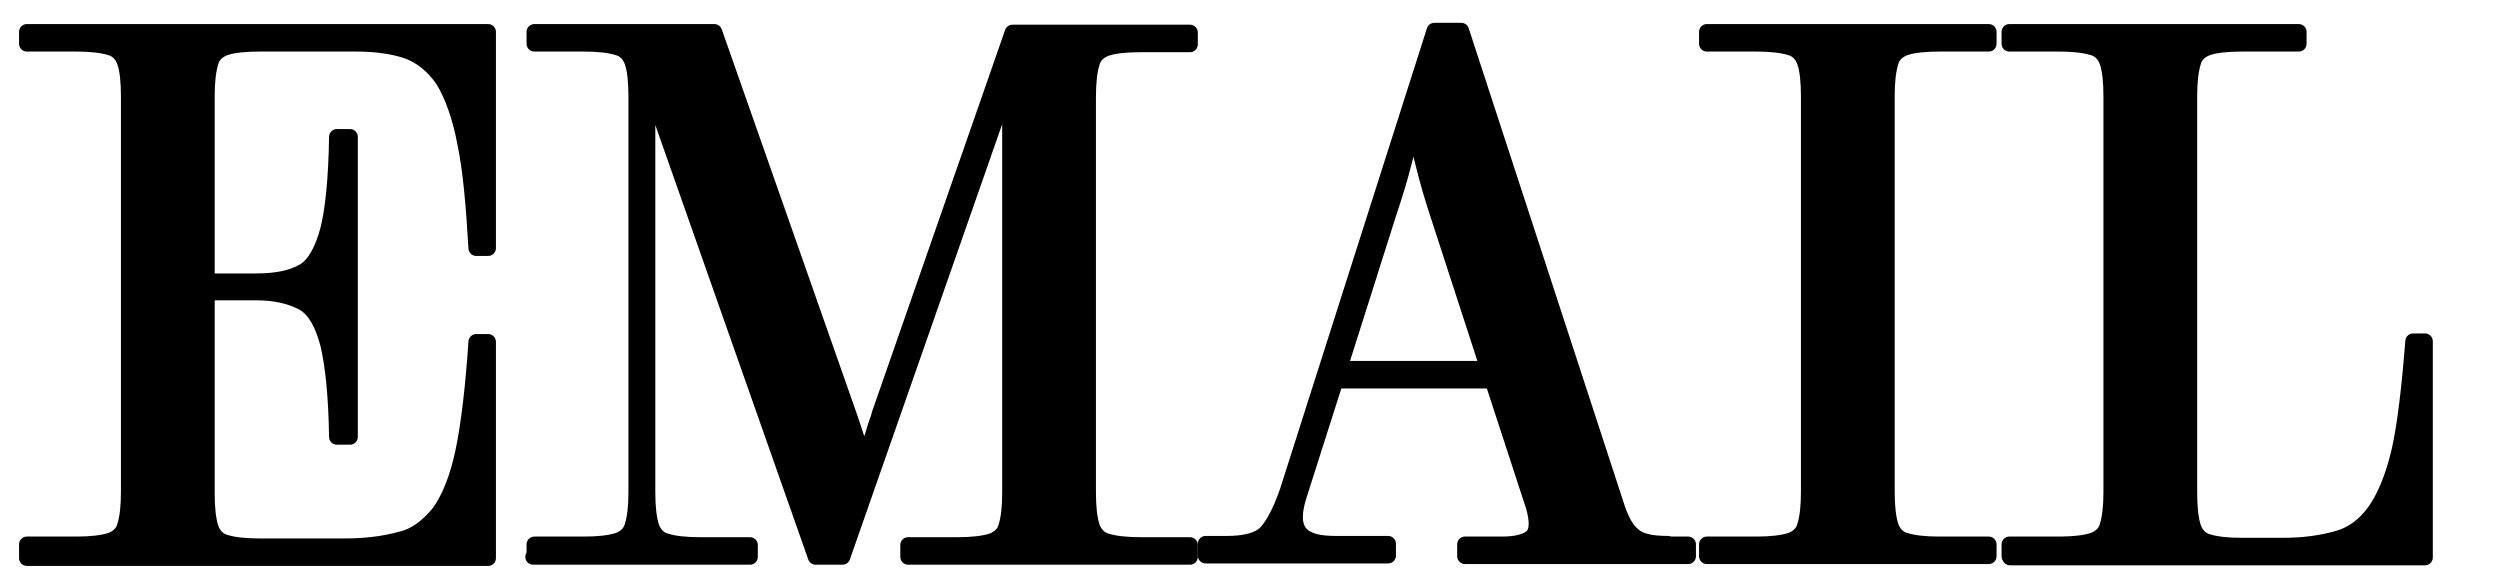
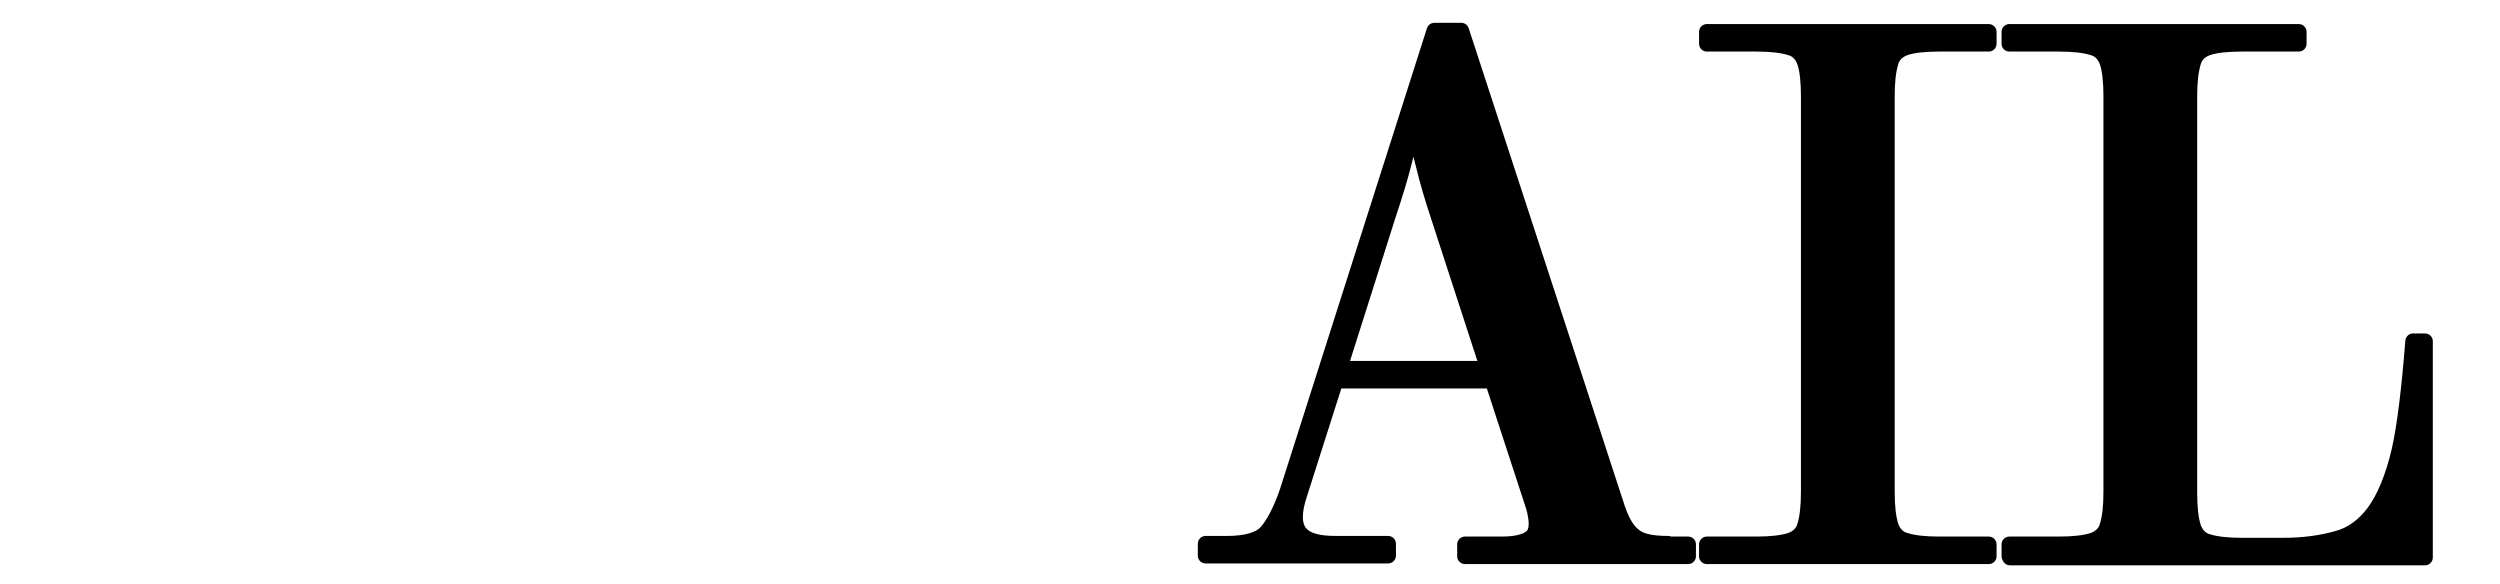
<svg xmlns="http://www.w3.org/2000/svg" id="Layer_1" viewBox="0 0 40 9.35">
  <defs>
    <style>.cls-1{stroke:#000;stroke-linecap:round;stroke-linejoin:round;stroke-width:.25px;}</style>
  </defs>
-   <path class="cls-1" d="M.43,8.9v-.19h.79c.23,0,.41-.02.54-.06.12-.04.21-.12.24-.24.04-.13.06-.31.06-.54V1.54c0-.23-.02-.42-.06-.54-.04-.12-.12-.21-.24-.24-.13-.04-.31-.06-.54-.06H.43v-.19h7.38v3.46h-.19c-.04-.7-.09-1.26-.18-1.69-.08-.42-.2-.75-.35-1-.16-.23-.35-.38-.56-.46-.23-.08-.51-.12-.83-.12h-1.55c-.23,0-.42.02-.54.06-.12.04-.21.12-.24.24-.04.13-.06.31-.06.54v2.96h.79c.32,0,.57-.05.76-.16.17-.1.3-.33.39-.67.08-.32.13-.82.14-1.48h.21v4.8h-.21c-.01-.65-.06-1.14-.14-1.48-.09-.34-.21-.55-.39-.66-.2-.11-.45-.17-.76-.17h-.79v3.22c0,.23.02.41.06.54.04.12.12.21.24.24.13.04.31.06.54.06h1.37c.34,0,.64-.04.89-.11.23-.05.43-.2.61-.42.17-.23.3-.56.39-.98.09-.43.16-1.02.21-1.76h.19v3.46H.43Z" />
-   <path class="cls-1" d="M8.55,8.9v-.19h.79c.23,0,.41-.02.54-.06.12-.04.21-.12.24-.24.04-.13.06-.31.06-.54V1.54c0-.23-.02-.42-.06-.54-.04-.12-.12-.21-.24-.24-.13-.04-.31-.06-.54-.06h-.79v-.19h2.88l2.16,6.15c.02.06.05.14.08.24s.06.17.07.21c0,.04.02.09.04.17s.04.13.04.17h.01s.02-.08.04-.16.04-.13.05-.18.04-.12.07-.23.07-.19.08-.25l2.13-6.11h2.84v.19h-.79c-.23,0-.42.02-.54.06-.12.04-.21.12-.24.24-.04.13-.06.31-.06.54v6.33c0,.23.02.41.06.54.04.12.12.21.24.24.13.04.31.06.54.06h.79v.19h-4.51v-.19h.79c.23,0,.41-.02.54-.06.12-.04.21-.12.24-.24.04-.13.06-.31.06-.54V1.54c0-.12,0-.22.01-.29h-.02l-.21.63-2.46,7.03h-.43l-2.51-7.13c-.04-.09-.06-.18-.09-.26,0-.02-.02-.06-.04-.12l-.04-.15h-.02c0,.07.01.16.01.28v6.35c0,.23.02.41.06.54.04.12.12.21.24.24.13.04.31.06.54.06h.8v.19h-3.47Z" />
  <path class="cls-1" d="M26.7,8.71h.31v.19h-3.57v-.19h.59c.25,0,.42-.05.5-.14.07-.09.07-.24.01-.46l-.66-2.02h-2.51l-.58,1.82c-.1.3-.09.51.02.63s.3.16.57.16h.83v.19h-2.92v-.19h.34c.3,0,.52-.06.63-.18s.23-.34.34-.66l2.35-7.37h.43l2.47,7.56c.08.26.17.43.29.52.1.09.28.13.55.13ZM21.43,5.9h2.38l-.8-2.46c-.09-.27-.17-.54-.24-.83-.06-.23-.11-.44-.14-.62h-.02c-.01.06-.06.27-.15.62-.05.2-.13.47-.25.83l-.78,2.46Z" />
  <path class="cls-1" d="M27.31,8.9v-.19h.79c.23,0,.41-.02.54-.06.12-.04.21-.12.24-.24.04-.13.06-.31.06-.54V1.54c0-.23-.02-.42-.06-.54-.04-.12-.12-.21-.24-.24-.13-.04-.31-.06-.54-.06h-.79v-.19h4.51v.19h-.79c-.23,0-.42.02-.54.06-.12.04-.21.12-.24.24-.04.13-.06.31-.06.54v6.33c0,.23.02.41.06.54.04.12.12.21.24.24.13.04.31.06.54.06h.79v.19h-4.51Z" />
  <path class="cls-1" d="M32.15,8.9v-.19h.79c.23,0,.41-.02.54-.06.12-.04.21-.12.24-.24.04-.13.06-.31.06-.54V1.54c0-.23-.02-.42-.06-.54-.04-.12-.12-.21-.24-.24-.13-.04-.31-.06-.54-.06h-.79v-.19h4.63v.19h-.91c-.23,0-.42.02-.54.06-.12.04-.21.12-.24.24-.04.13-.06.31-.06.54v6.35c0,.23.02.41.06.54.04.12.12.21.24.24.13.04.31.06.54.06h.66c.33,0,.61-.04.86-.11.23-.06.43-.2.6-.43.16-.22.3-.55.4-.98.09-.4.16-.99.22-1.75h.19v3.46h-6.64Z" />
</svg>